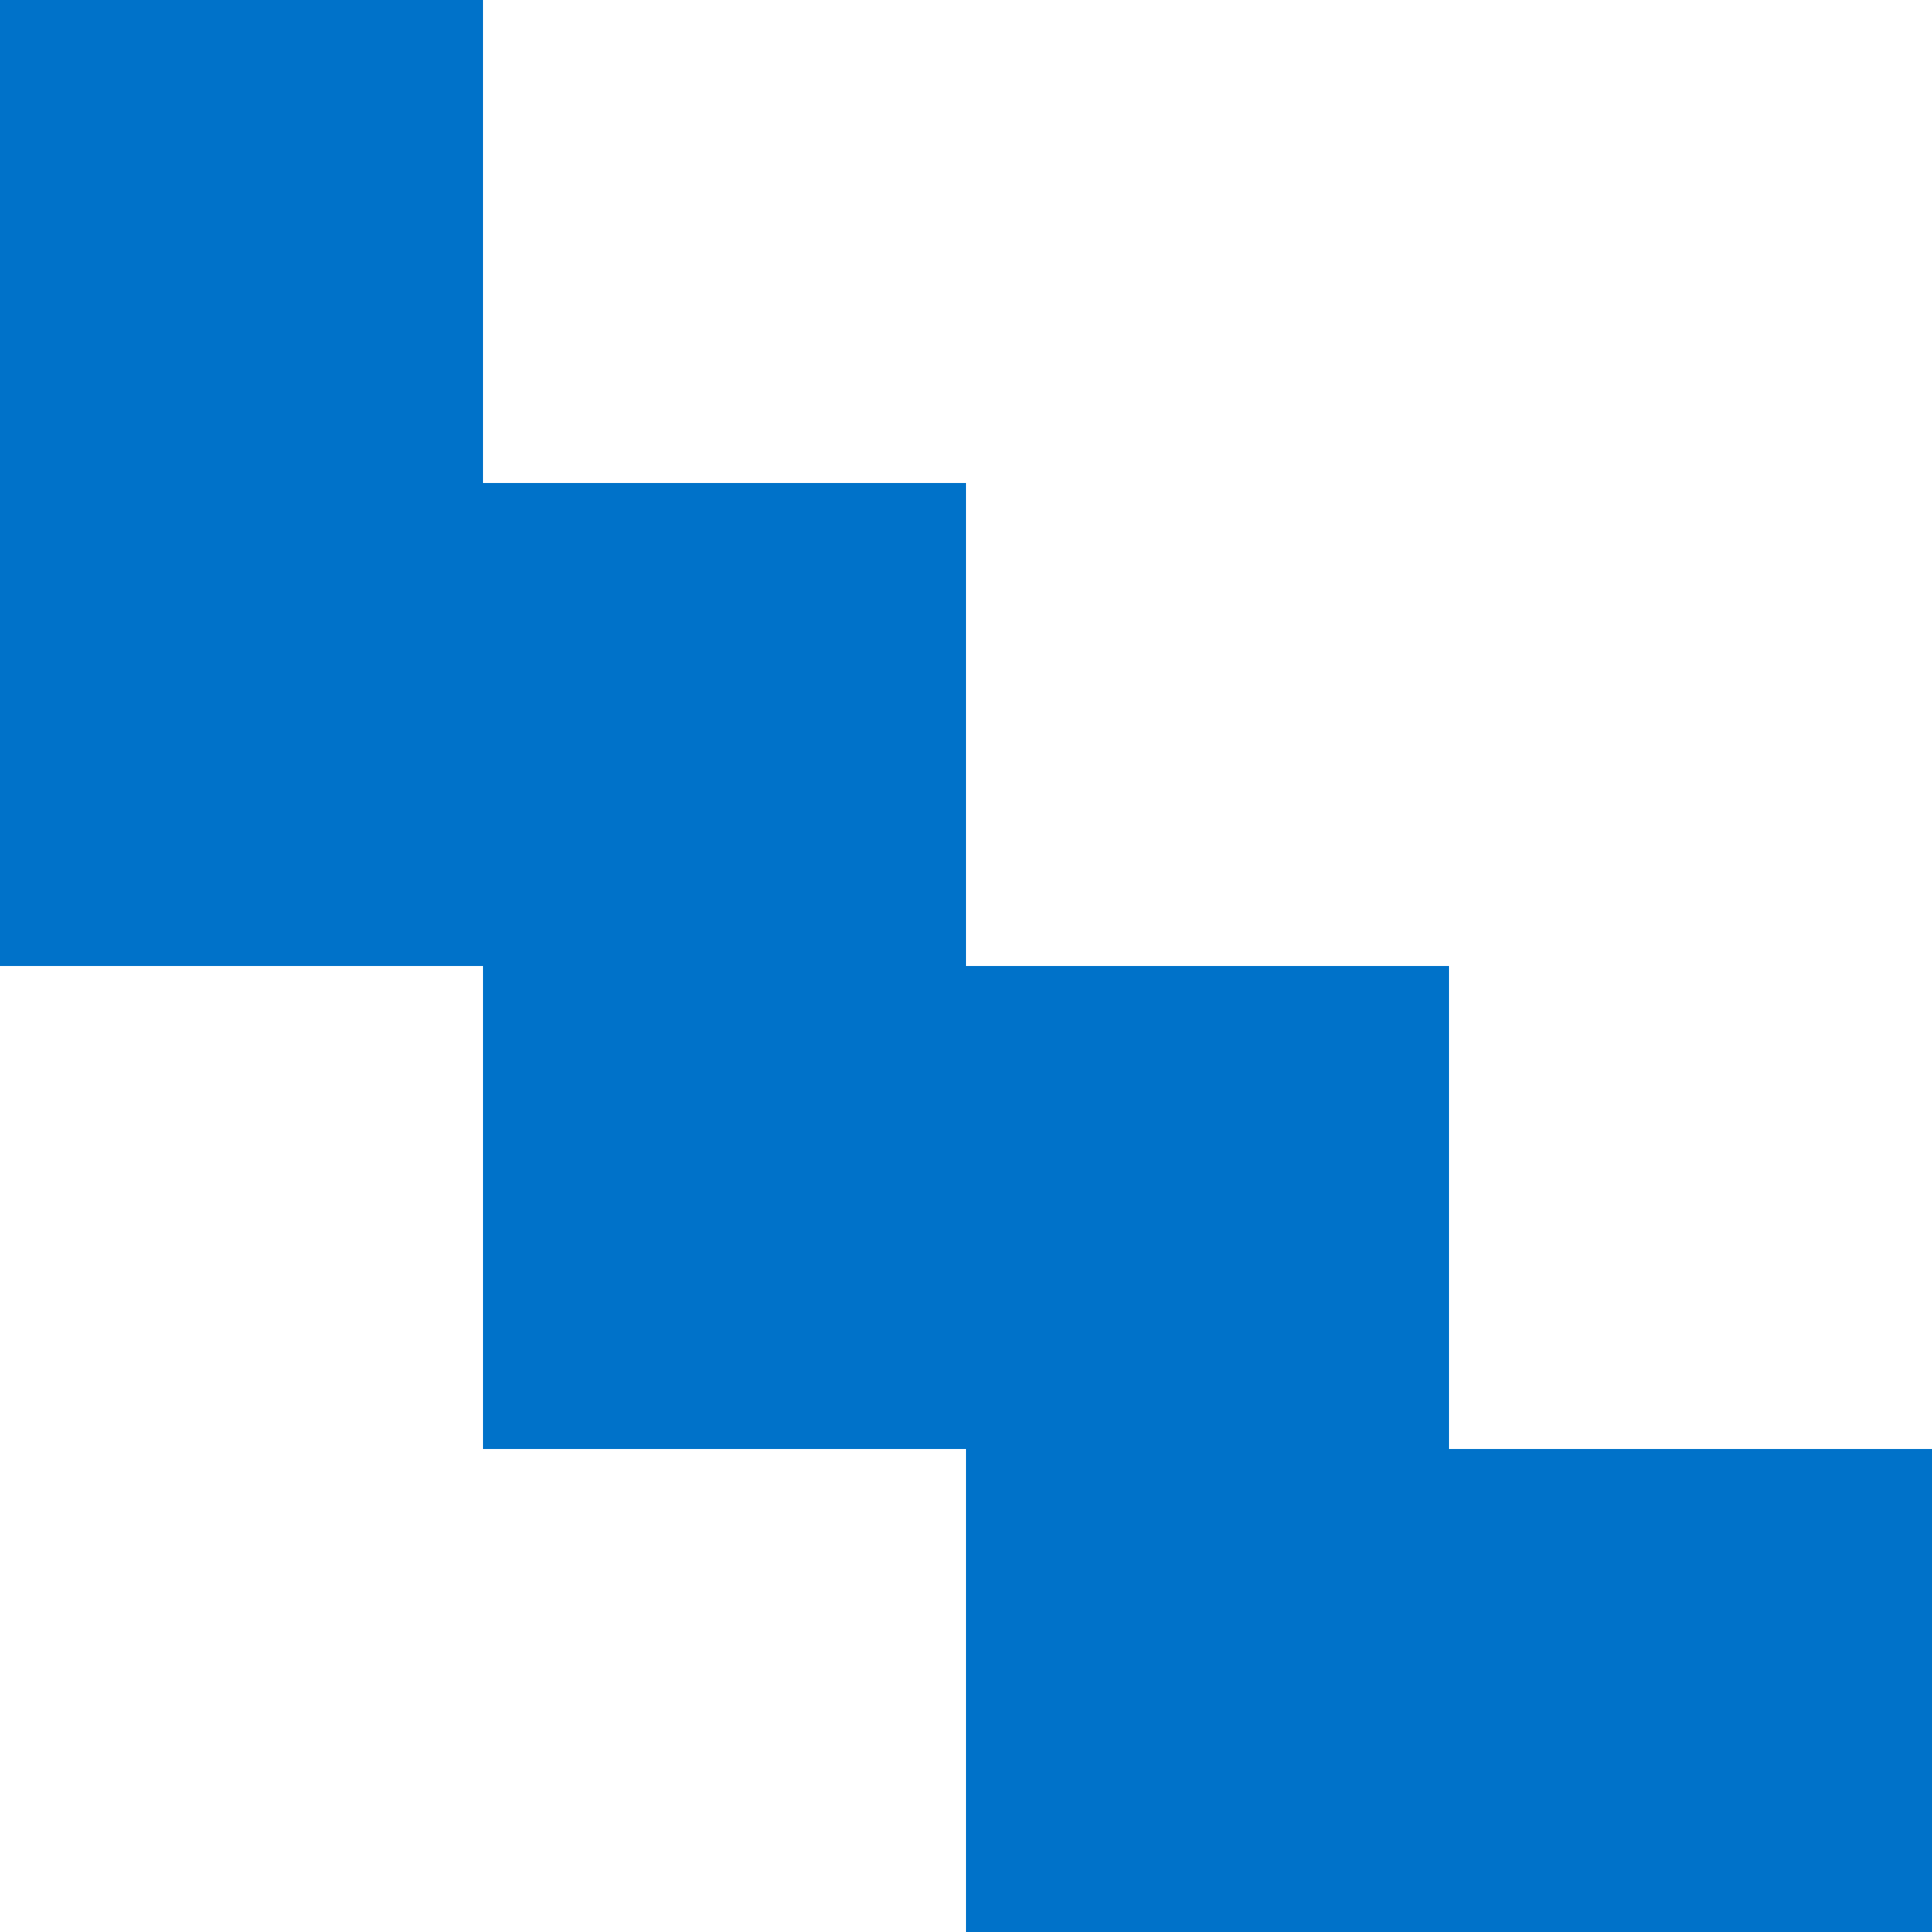
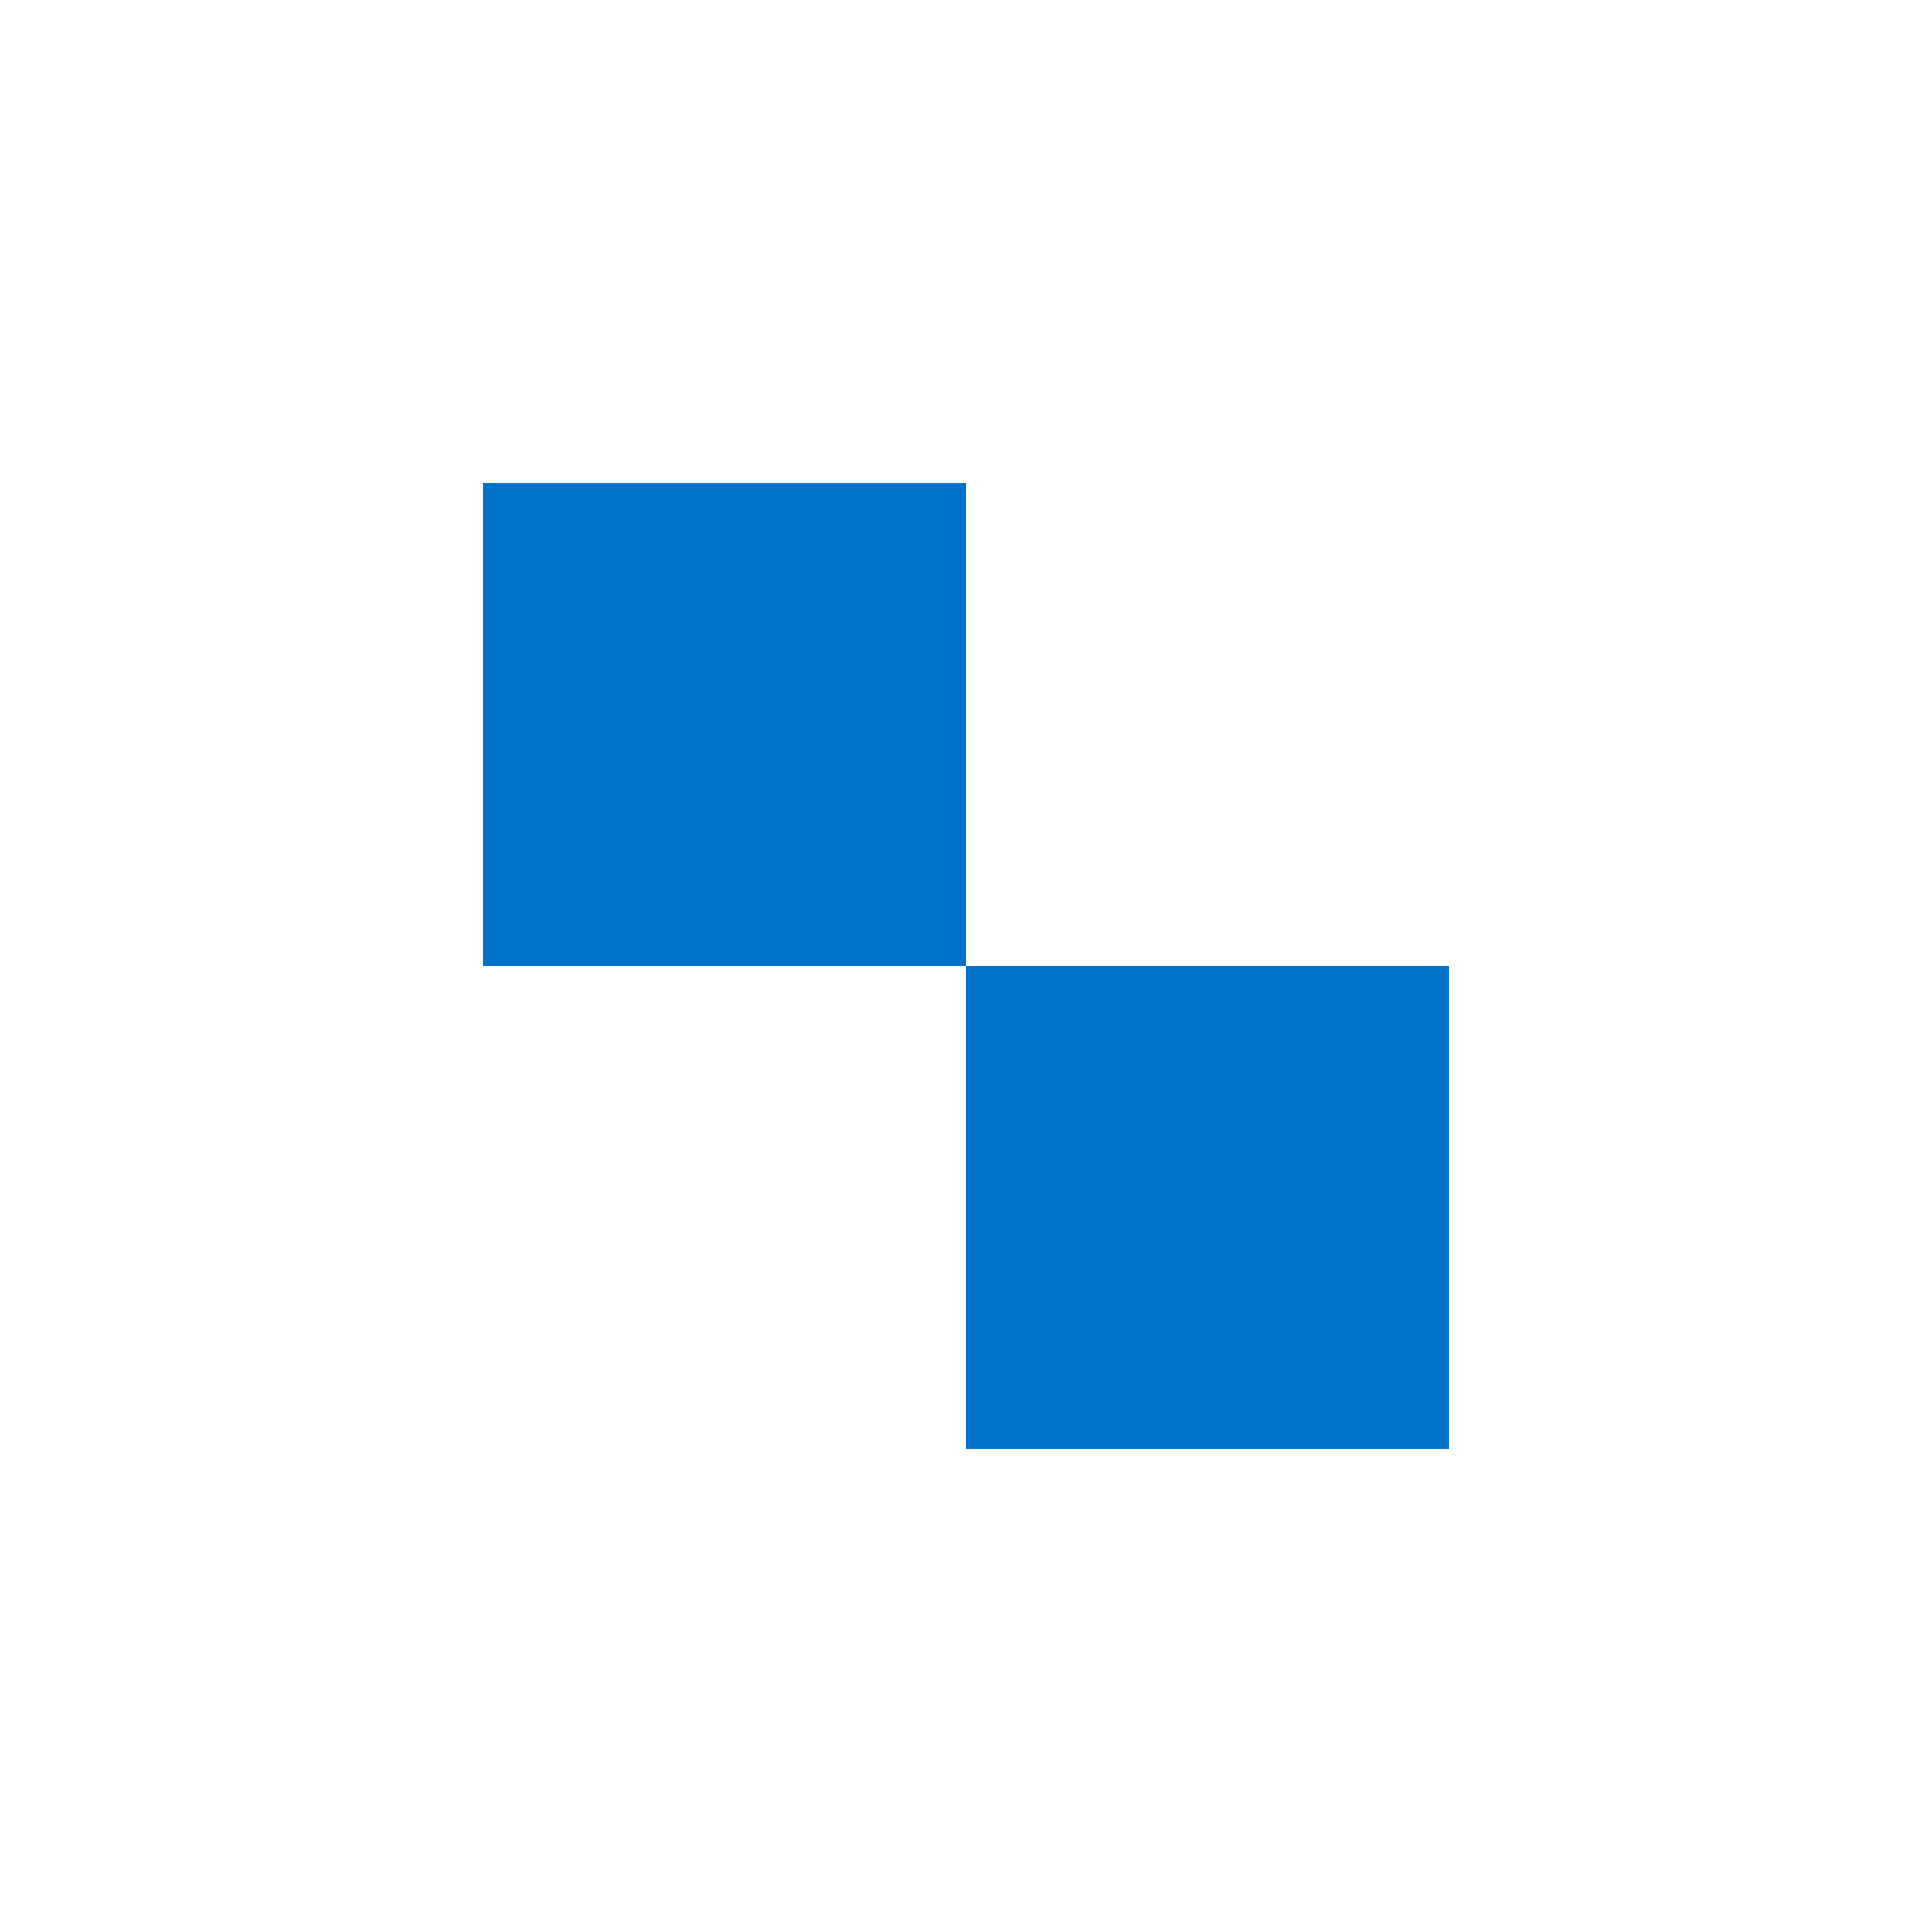
<svg xmlns="http://www.w3.org/2000/svg" width="32" height="32" viewBox="0 0 32 32" fill="none">
-   <path fill="#0072C9" d="M16 32h8v-8h-8zm-8-8h8v-8H8zm-8-8h8V8H0zm16 8h8v-8h-8zm-8-8h8V8H8zM0 8h8V0H0zm24 24h8v-8h-8z" />
-   <path fill="#0072C9" d="M16 24h8v-8h-8zm-8-8h8V8H8z" />
+   <path fill="#0072C9" d="M16 24h8v-8h-8zm-8-8h8V8H8" />
</svg>